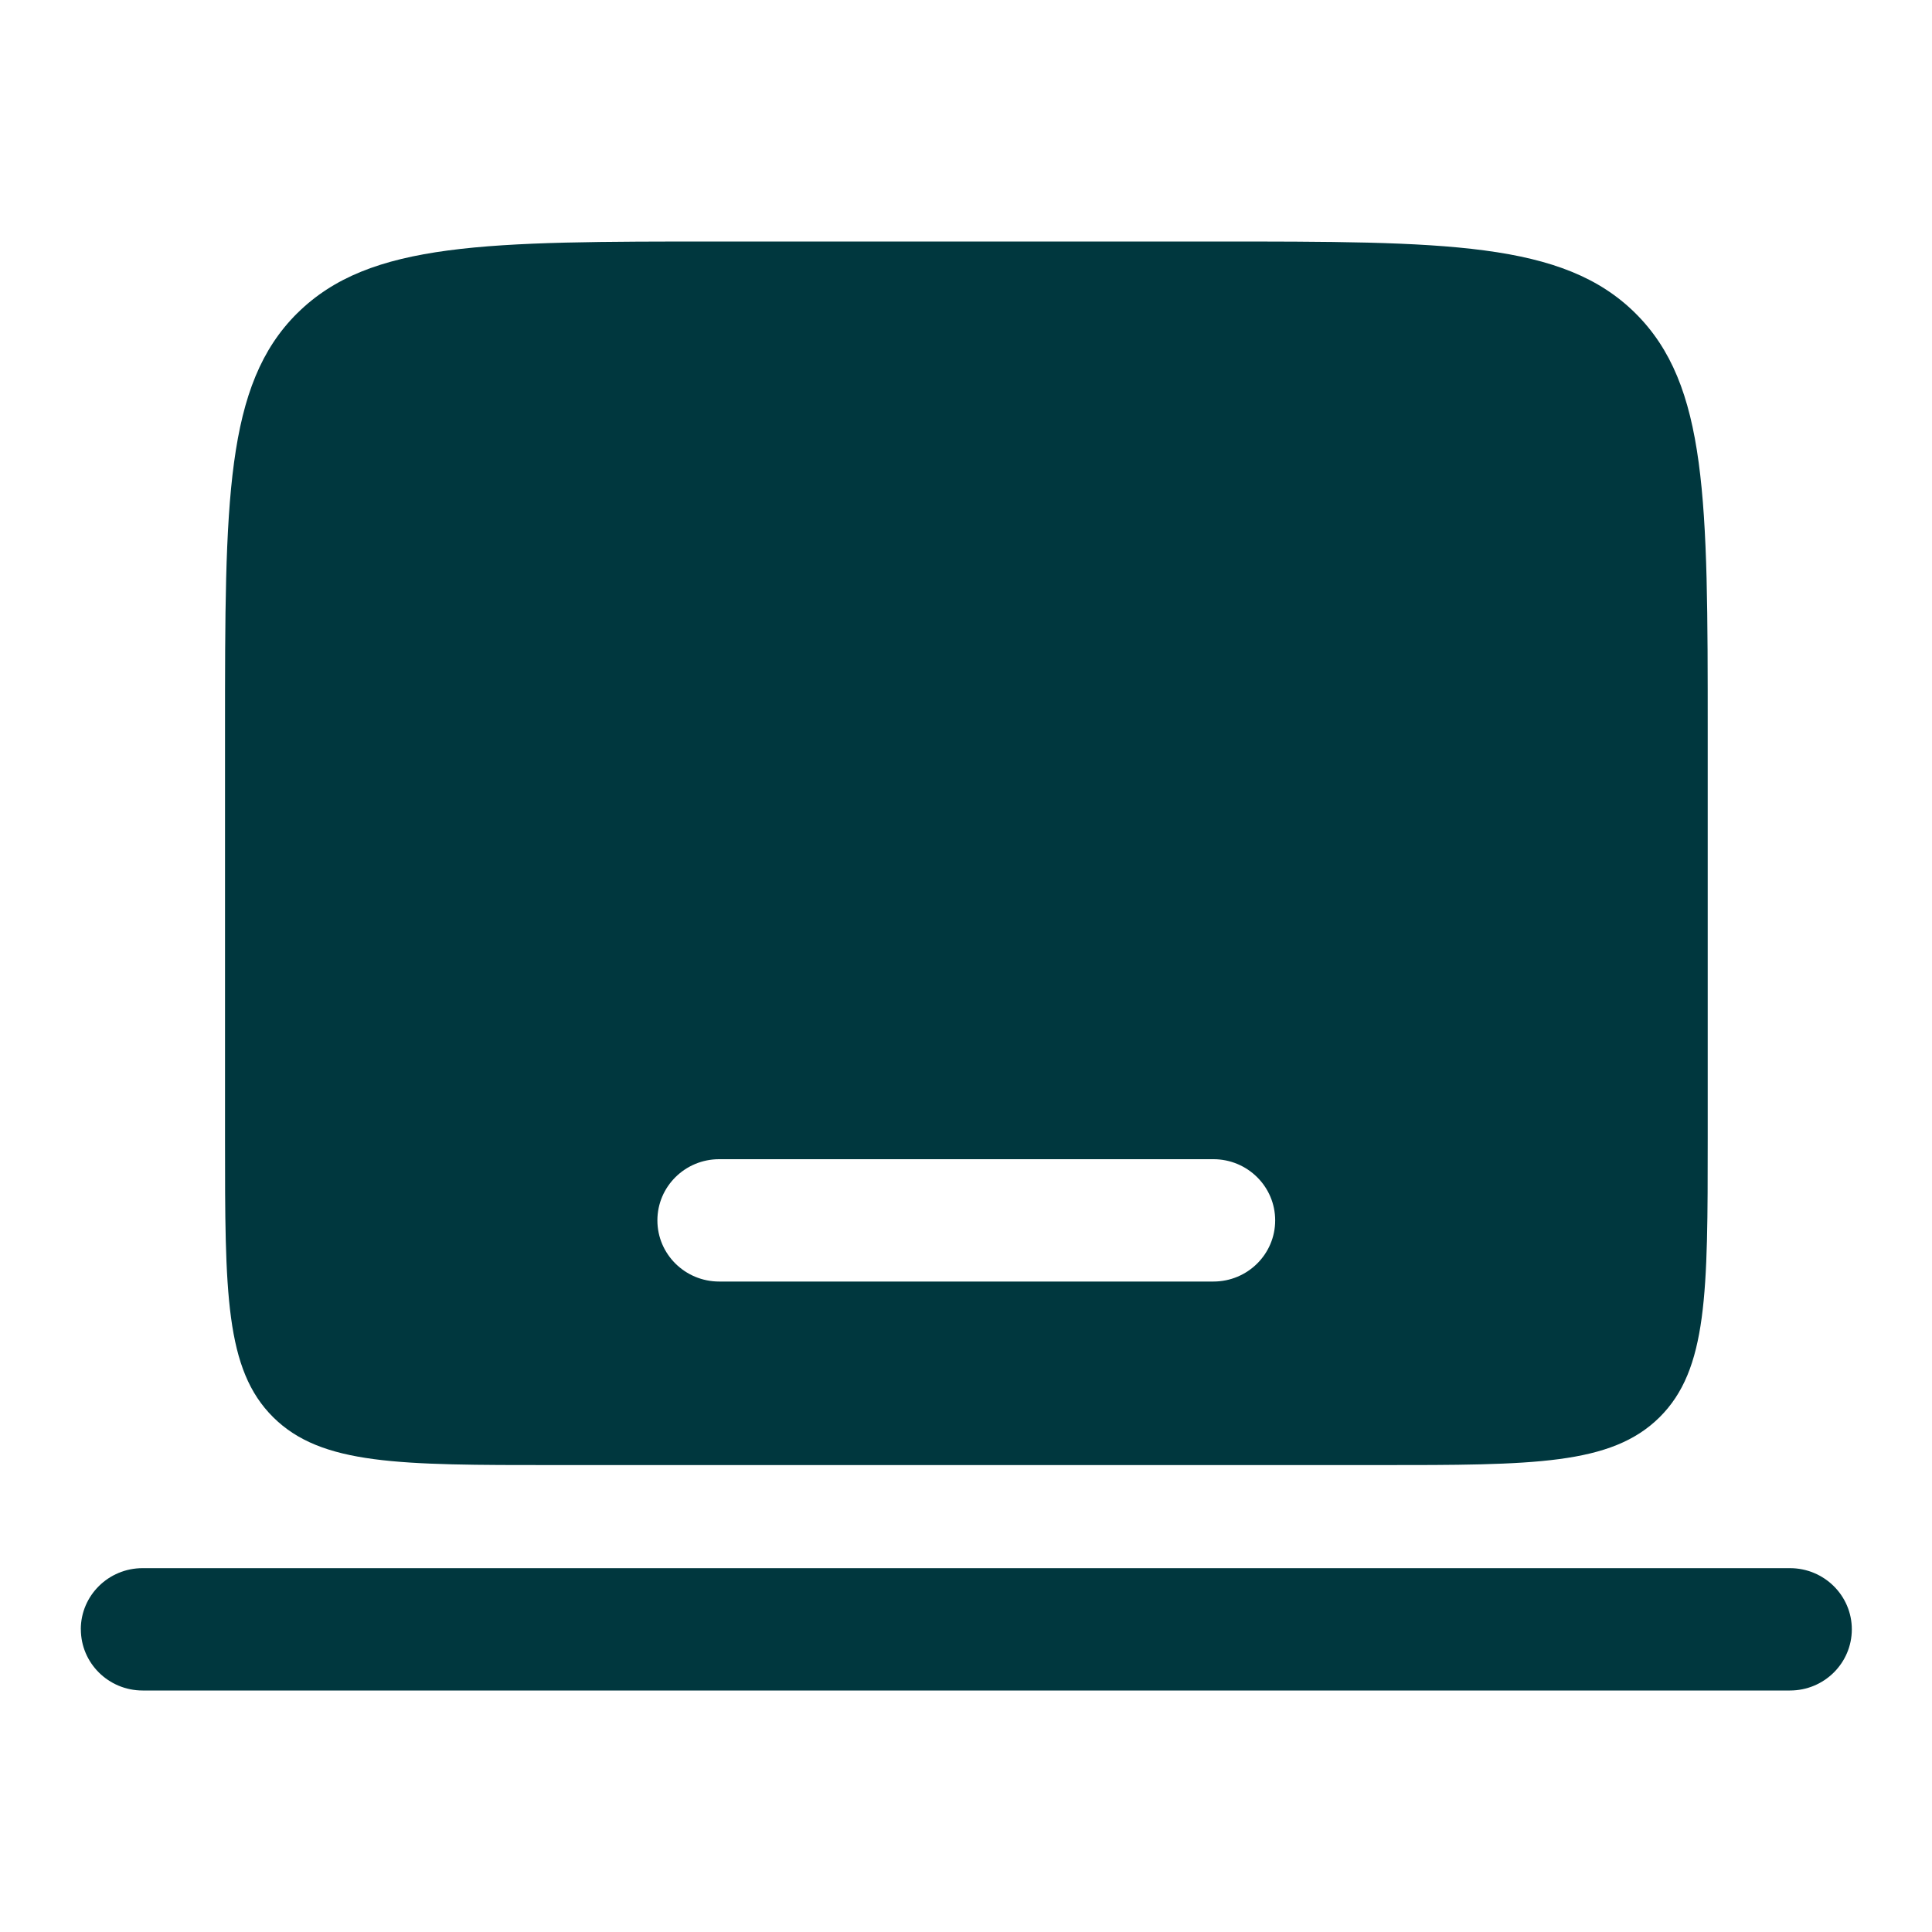
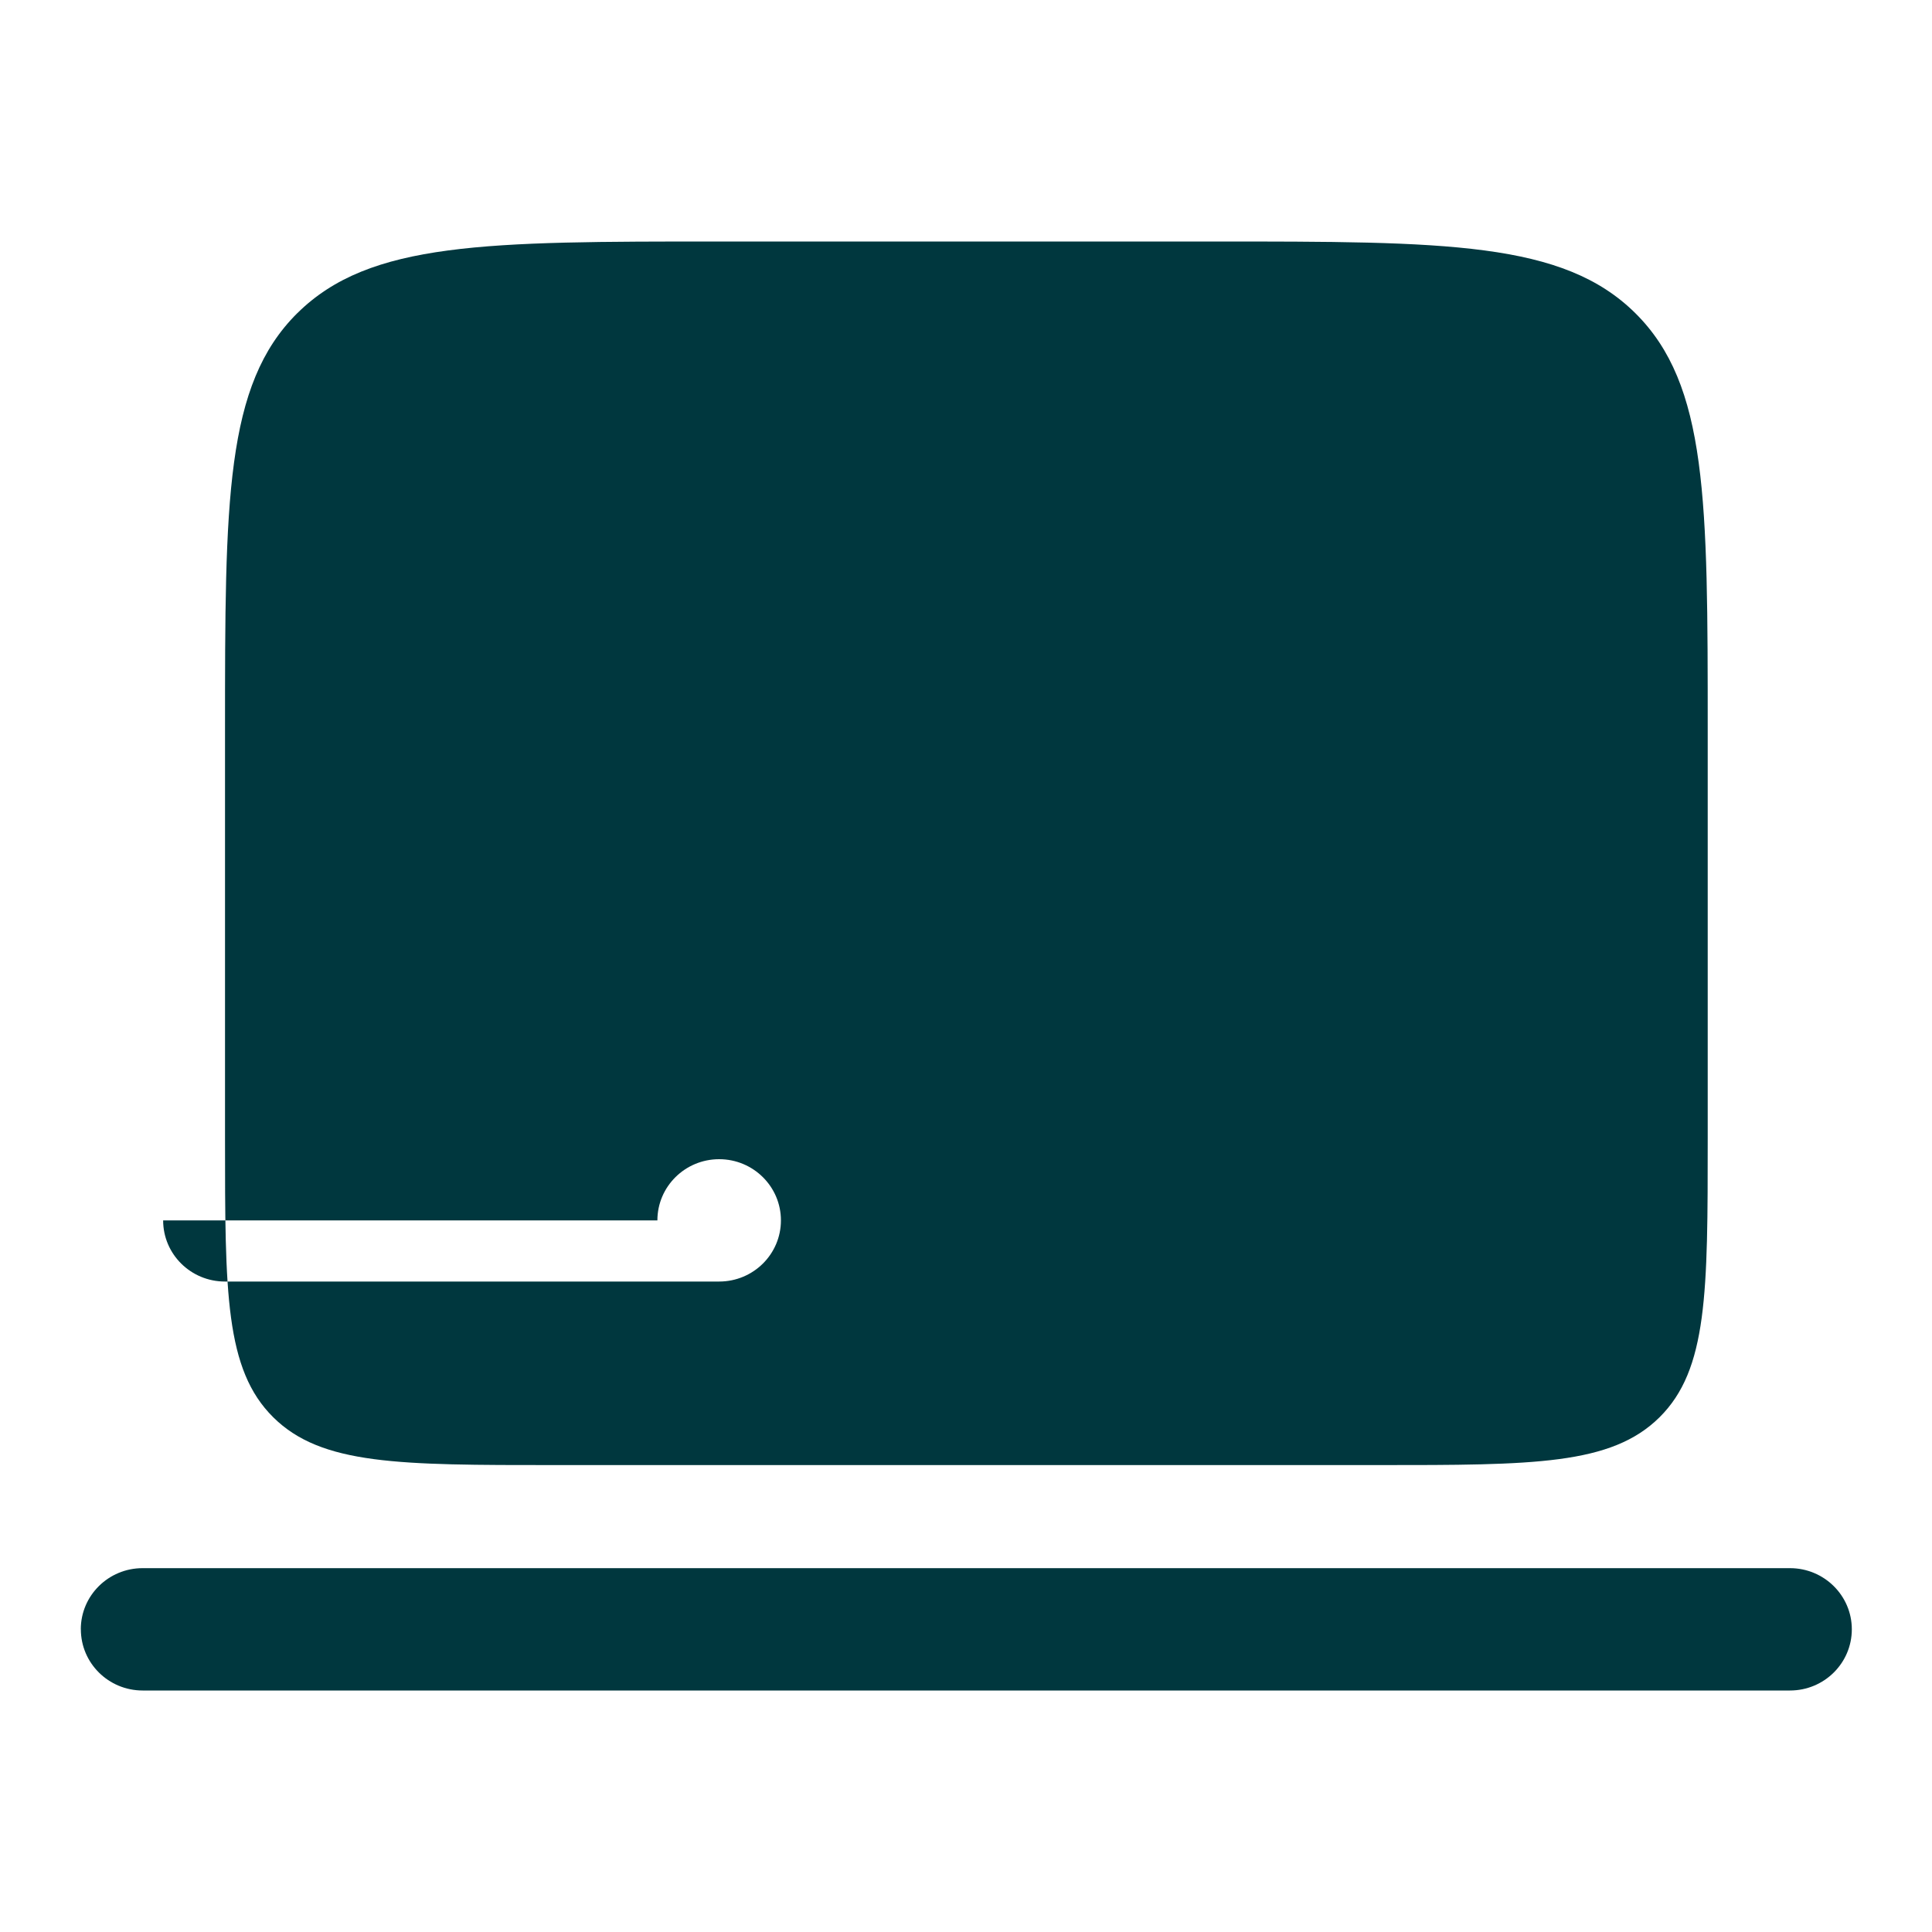
<svg xmlns="http://www.w3.org/2000/svg" width="34" height="34" fill="none">
-   <path fill="#00373E" fill-rule="evenodd" d="M1.422 28.673c0-.594.487-1.076 1.087-1.076h28.992c.6 0 1.088.482 1.088 1.076 0 .595-.487 1.077-1.088 1.077H2.51c-.6 0-1.087-.482-1.087-1.077Zm3.81-23.162C3.96 6.773 3.96 8.803 3.96 12.863v7.178c0 2.707 0 4.06.849 4.901.849.841 2.216.841 4.95.841h14.495c2.734 0 4.1 0 4.95-.84.849-.841.849-2.195.849-4.902v-7.178c0-4.06 0-6.09-1.274-7.352-1.274-1.261-3.324-1.261-7.424-1.261h-8.698c-4.1 0-6.15 0-7.424 1.261Zm6.337 15.966c0-.595.487-1.077 1.087-1.077h8.698c.6 0 1.087.482 1.087 1.077 0 .594-.486 1.076-1.087 1.076h-8.698c-.6 0-1.087-.482-1.087-1.076Z" clip-rule="evenodd" />
+   <path fill="#00373E" fill-rule="evenodd" d="M1.422 28.673c0-.594.487-1.076 1.087-1.076h28.992c.6 0 1.088.482 1.088 1.076 0 .595-.487 1.077-1.088 1.077H2.51c-.6 0-1.087-.482-1.087-1.077Zm3.81-23.162C3.96 6.773 3.96 8.803 3.96 12.863v7.178c0 2.707 0 4.06.849 4.901.849.841 2.216.841 4.95.841h14.495c2.734 0 4.1 0 4.95-.84.849-.841.849-2.195.849-4.902v-7.178c0-4.06 0-6.09-1.274-7.352-1.274-1.261-3.324-1.261-7.424-1.261h-8.698c-4.1 0-6.15 0-7.424 1.261Zm6.337 15.966c0-.595.487-1.077 1.087-1.077c.6 0 1.087.482 1.087 1.077 0 .594-.486 1.076-1.087 1.076h-8.698c-.6 0-1.087-.482-1.087-1.076Z" clip-rule="evenodd" />
</svg>